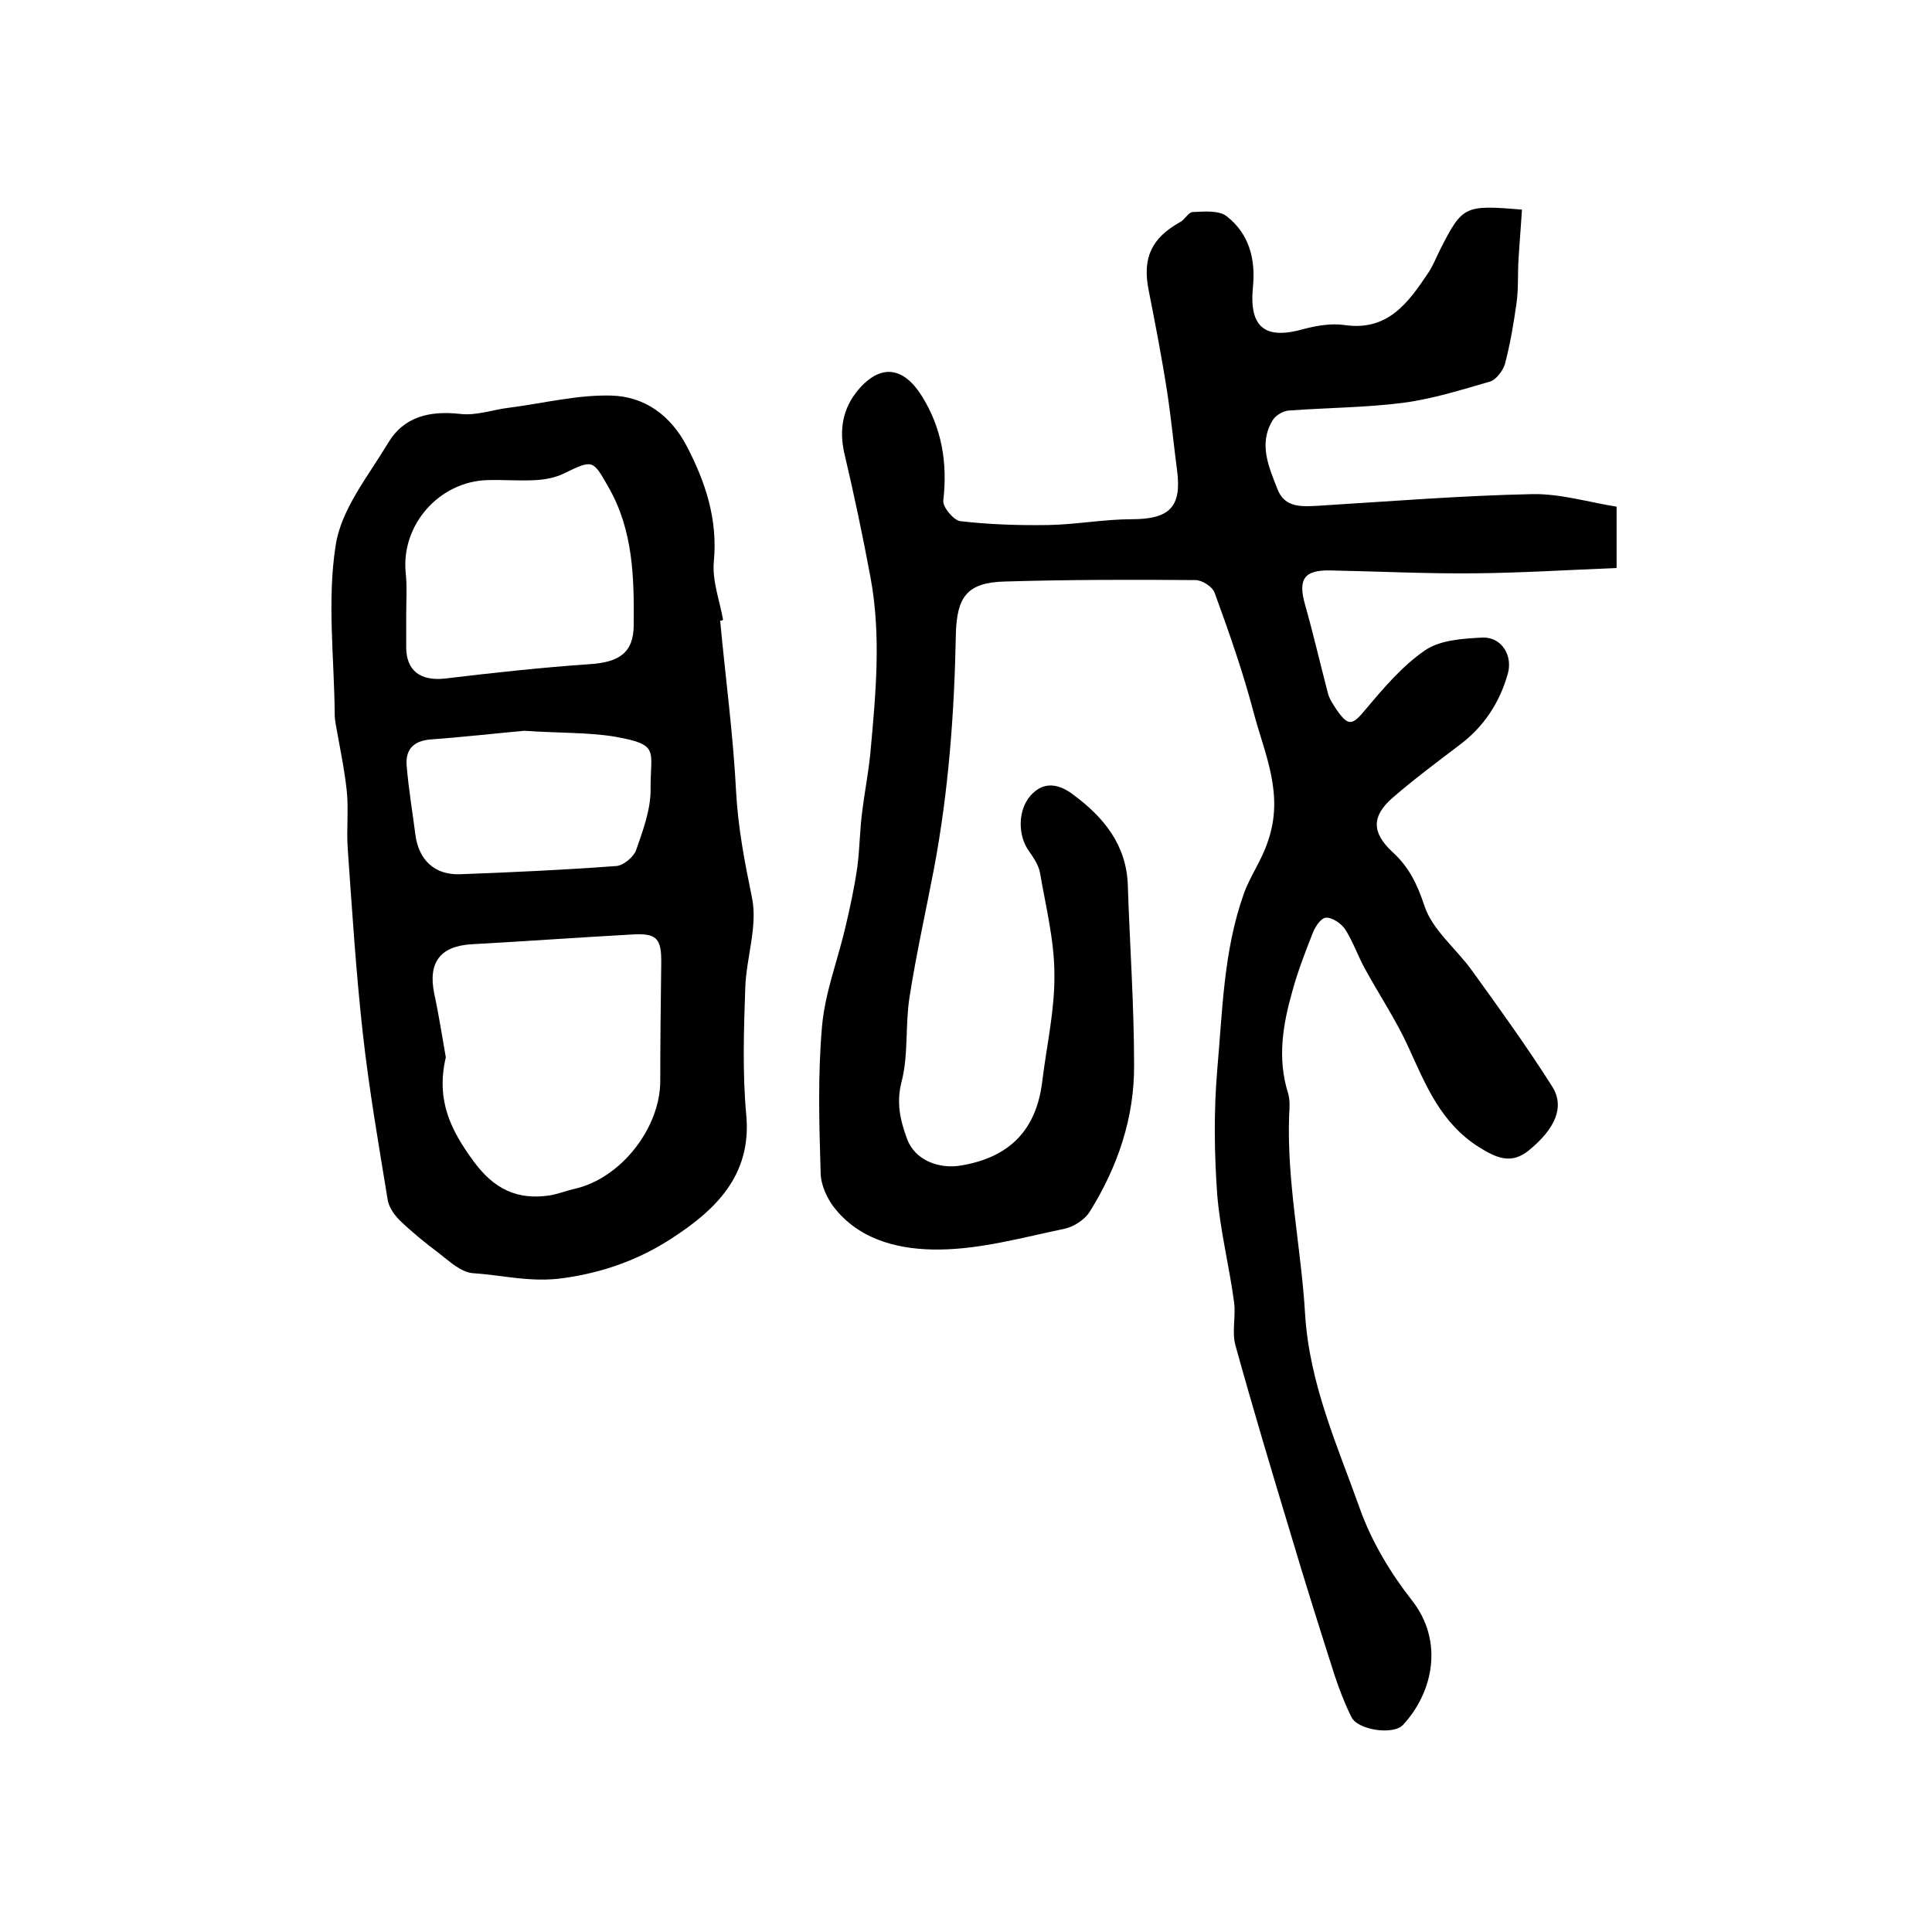
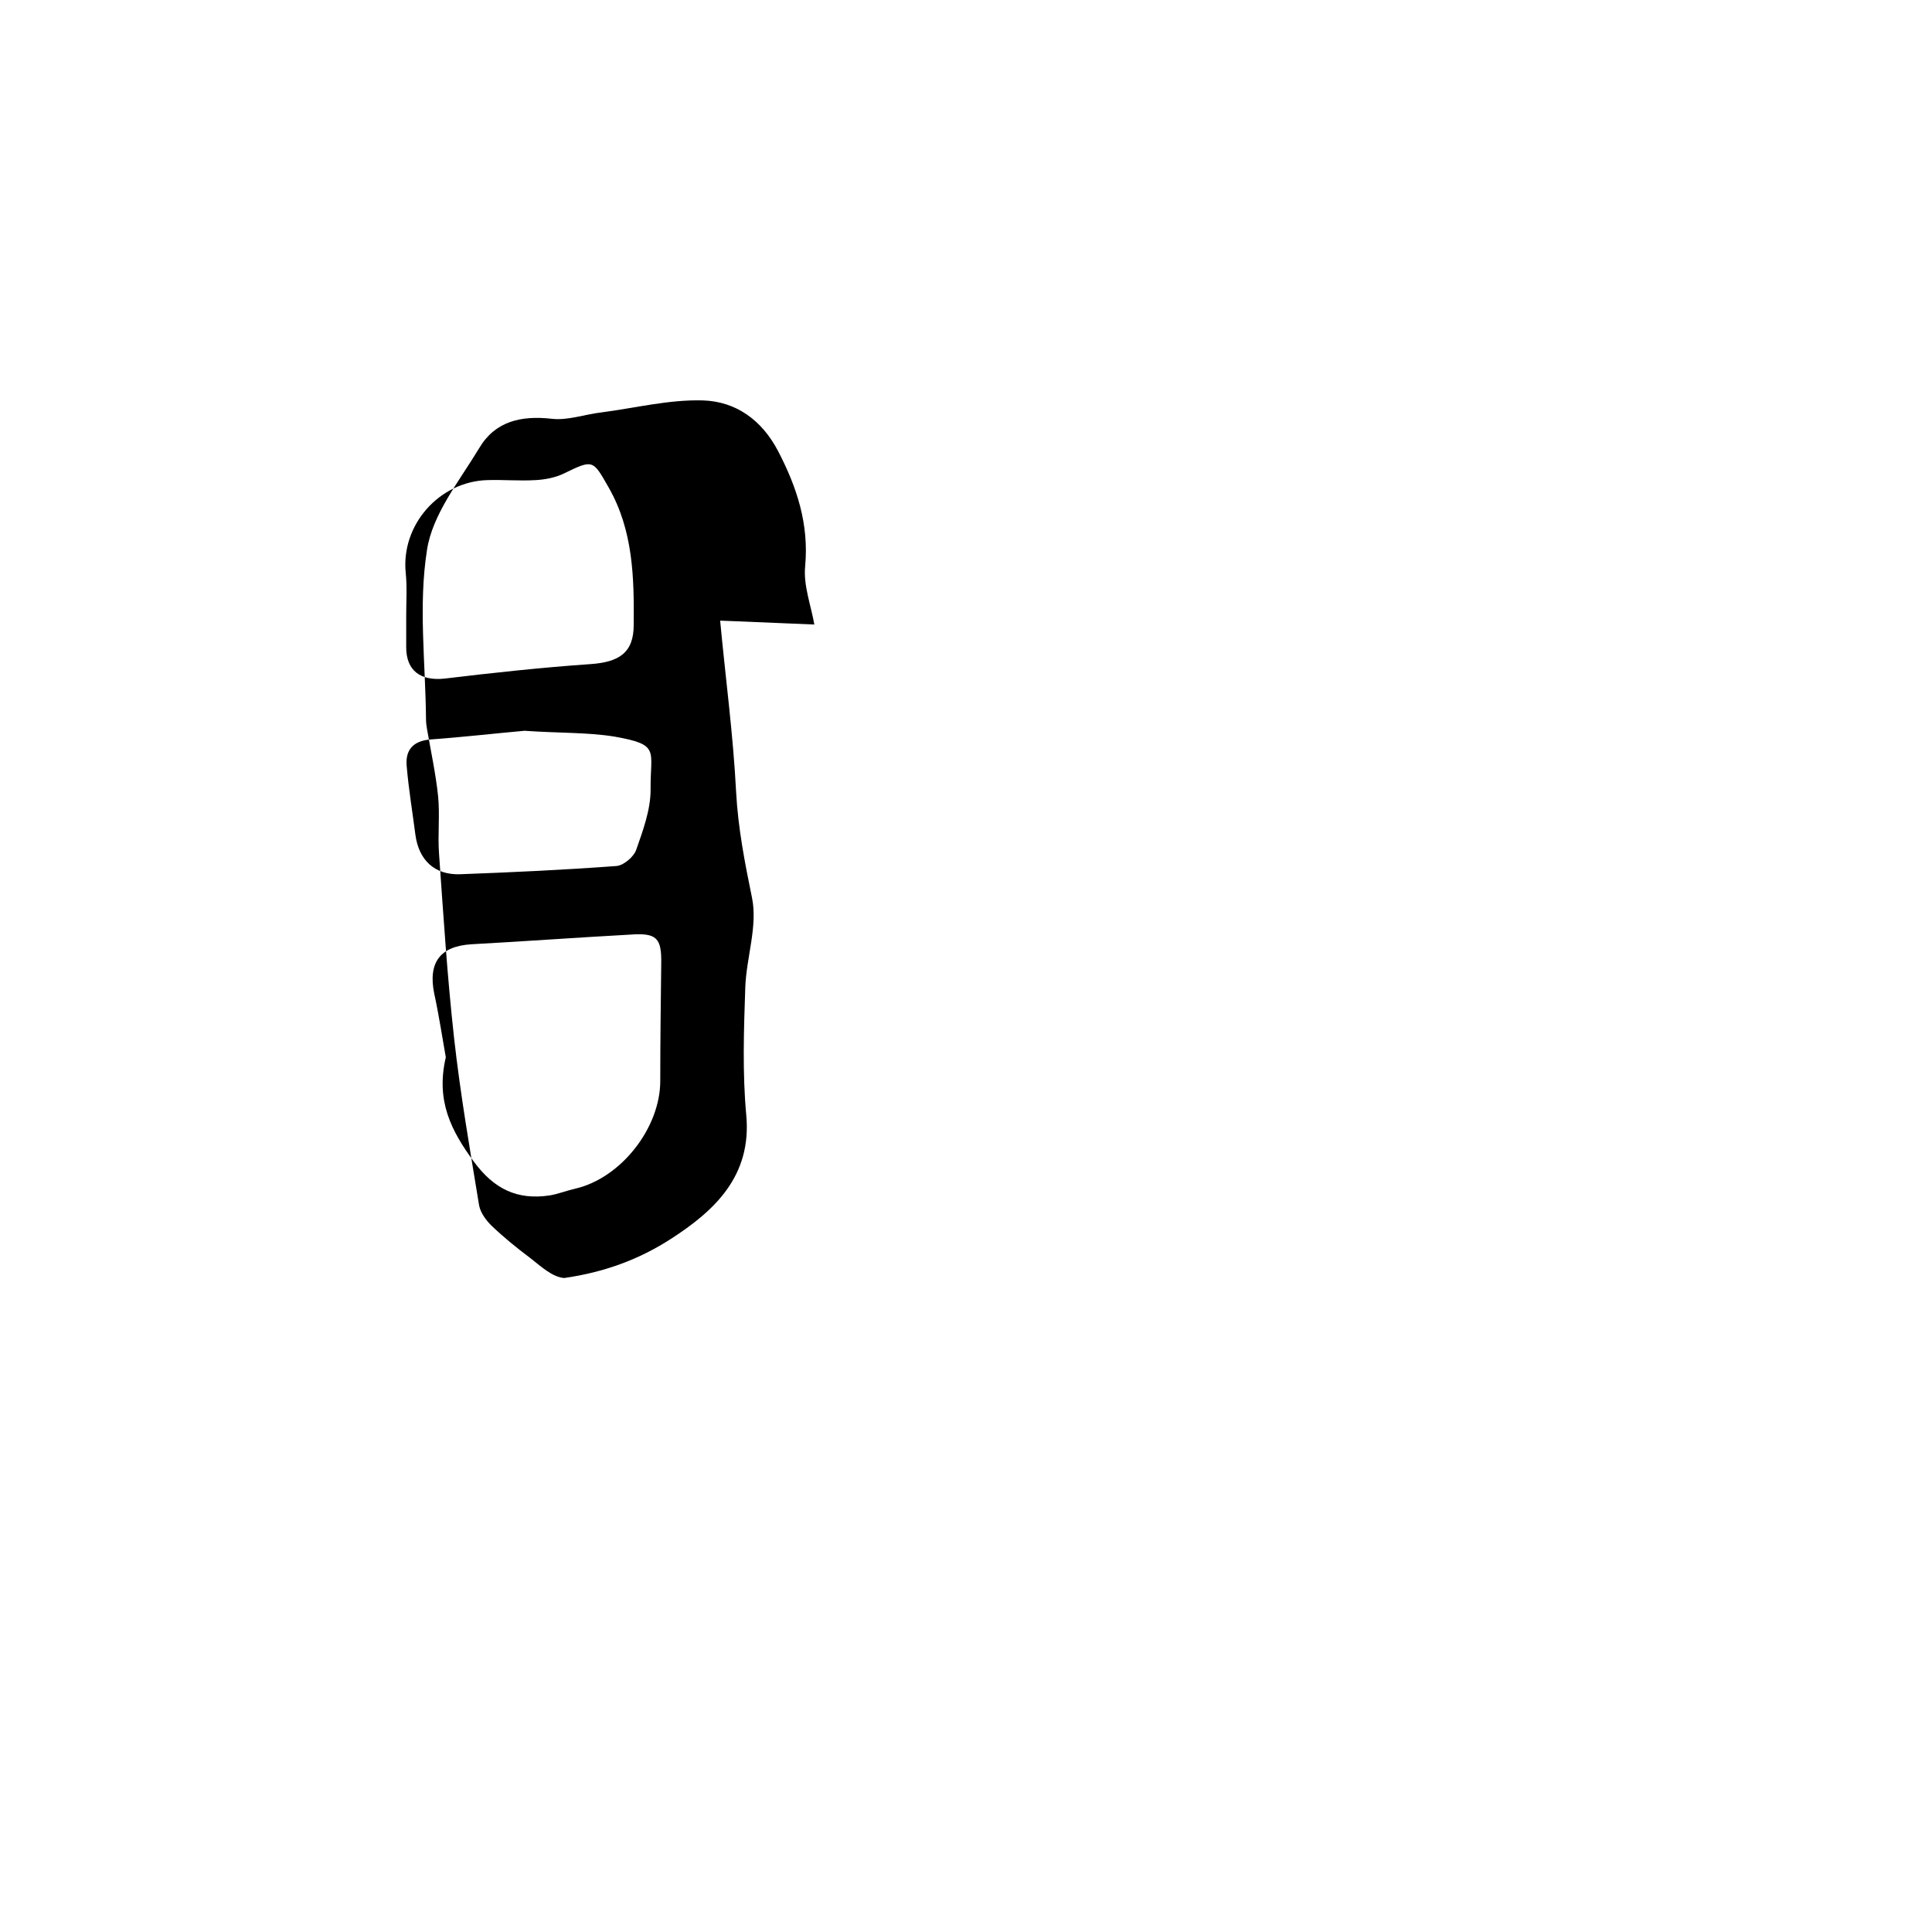
<svg xmlns="http://www.w3.org/2000/svg" version="1.1" id="图层_1" x="0px" y="0px" viewBox="0 0 400 400" style="enable-background:new 0 0 400 400;" xml:space="preserve">
  <style type="text/css">
	.st0{fill:#FFFFFF;}
</style>
  <g>
-     <path d="M315.1,43.4c-0.2,3.4-0.5,6.8-0.7,10.2c-0.2,3,0,6-0.4,9c-0.6,4.3-1.3,8.5-2.4,12.7c-0.4,1.4-1.8,3.3-3.1,3.7   c-5.9,1.7-11.9,3.6-18,4.4c-7.8,1-15.8,1-23.7,1.6c-1.2,0.1-2.7,1-3.3,2c-3,4.9-0.8,9.7,1,14.3c1.5,3.9,5.1,3.6,8.6,3.4   c14.7-0.9,29.5-2.1,44.2-2.4c5.8-0.1,11.7,1.7,17.4,2.6c0,4.8,0,8.1,0,12.7c-9.9,0.4-19.6,1-29.3,1.1c-10,0.1-20-0.4-30-0.6   c-5.4-0.1-6.7,1.8-5.2,7.1c1.7,6,3.1,12.1,4.7,18.2c0.3,1.3,1.1,2.4,1.8,3.5c2.5,3.6,3.3,3.3,6.1-0.1c3.7-4.4,7.6-9,12.3-12.2   c3.1-2.1,7.8-2.4,11.9-2.6c3.9-0.1,6.2,3.7,5.2,7.4c-1.7,6.1-5,11.1-10.1,14.9c-4.6,3.5-9.3,7-13.7,10.8c-4.5,3.9-4.4,7.3-0.1,11.3   c3.4,3.1,5.1,6.6,6.6,11.1c1.6,5,6.6,8.9,9.9,13.5c5.7,7.9,11.4,15.8,16.6,24c2.6,4.2,0.6,8.7-4.9,13.2c-3.6,2.9-6.6,1.6-10.3-0.7   c-7.9-5-11-12.8-14.6-20.7c-2.6-5.7-6.1-10.9-9.1-16.4c-1.4-2.6-2.4-5.5-4-8c-0.8-1.2-2.7-2.5-4-2.4c-1.1,0.1-2.3,2-2.8,3.4   c-1.5,3.8-3,7.7-4.1,11.7c-2,7-3.2,14-0.9,21.3c0.4,1.4,0.3,3,0.2,4.5c-0.5,13.9,2.5,27.5,3.3,41.1c0.9,14.6,6.7,27.3,11.4,40.5   c2.4,6.7,6.3,13.2,10.7,18.8c6.7,8.5,4.4,19.1-1.8,25.8c-2,2.2-9.4,1.1-10.7-1.6c-1.4-2.8-2.5-5.7-3.5-8.7   c-3.1-9.7-6.2-19.5-9.1-29.3c-3.9-12.9-7.8-25.9-11.4-38.9c-0.8-2.8,0.1-6.1-0.3-9c-1-7.5-2.9-14.9-3.5-22.4   c-0.6-8.5-0.7-17.1,0-25.5c1.1-12.3,1.3-24.8,5.5-36.6c1.3-3.7,3.7-6.9,5-10.9c3.4-9.7-0.6-17.9-2.9-26.5   c-2.2-8.4-5.1-16.7-8.1-24.9c-0.4-1.3-2.6-2.7-4-2.7c-13.2-0.1-26.3-0.1-39.5,0.3c-7.8,0.2-9.9,3.2-10.1,10.9   c-0.3,16.2-1.5,32.4-4.5,48.4c-1.7,8.9-3.7,17.8-5.1,26.8c-0.9,5.7-0.2,11.8-1.6,17.3c-1.2,4.5-0.3,8.2,1.1,12   c1.6,4.4,6.6,6.3,11.2,5.5c10.1-1.7,15.6-7.4,16.8-17.5c0.9-7.4,2.6-14.7,2.5-22.1c0-7-1.8-14.1-3-21.1c-0.3-1.5-1.3-3-2.2-4.3   c-2.4-3.2-2.4-8.5,0.2-11.5c2.9-3.4,6.3-2.3,9-0.2c6.2,4.6,10.9,10.3,11.2,18.6c0.4,12.4,1.3,24.8,1.3,37.2   c0.1,11-3.4,21.2-9.2,30.5c-1,1.6-3.3,3.1-5.2,3.5c-8.6,1.8-17.2,4.2-25.8,4.3c-7.7,0.1-16-1.6-21.5-8.2c-1.8-2.1-3.2-5.2-3.2-7.8   c-0.3-10.1-0.6-20.2,0.3-30.3c0.6-6.8,3.2-13.5,4.8-20.3c1-4.2,1.9-8.4,2.5-12.6c0.5-3.8,0.5-7.6,1-11.4c0.5-4.1,1.3-8.1,1.7-12.2   c1.1-12.1,2.3-24.3,0-36.5c-1.6-8.6-3.4-17.1-5.4-25.6c-1.1-4.9-0.3-9.3,2.9-13.1c4.6-5.4,9.3-4.8,13.1,1.2   c4.2,6.7,5.4,13.9,4.5,21.7c-0.2,1.3,2.1,4.1,3.5,4.3c6.1,0.7,12.2,0.9,18.3,0.8c5.7-0.1,11.5-1.2,17.2-1.2   c7.8,0,10.4-2.5,9.4-10.1c-0.7-5.3-1.2-10.6-2-15.9c-1.1-7.2-2.5-14.4-3.9-21.5c-1.3-6.6,0.6-10.7,6.5-14c1-0.5,1.7-2,2.6-2.1   c2.4-0.1,5.5-0.4,7.1,0.9c4.6,3.6,6,8.8,5.4,14.7c-0.8,8.4,2.6,10.9,10.6,8.6c2.7-0.7,5.7-1.2,8.4-0.8c9,1.3,13.2-4.7,17.3-10.8   c1-1.5,1.7-3.3,2.5-4.9C302.8,42.6,303.2,42.4,315.1,43.4z" />
-     <path d="M149.1,128.5c1.1,11.8,2.7,23.6,3.3,35.4c0.4,7.5,1.8,14.7,3.3,22c1.2,5.9-1.2,12.4-1.4,18.6c-0.3,8.8-0.6,17.6,0.2,26.3   c1.2,12.7-6.6,19.9-15.6,25.7c-6.5,4.2-13.7,6.9-22.1,8.1c-6.8,1-12.7-0.6-18.9-1c-2.5-0.2-4.9-2.5-7.1-4.2c-2.8-2.1-5.5-4.3-8-6.7   c-1.1-1.1-2.2-2.6-2.5-4.1c-1.9-11.6-3.9-23.1-5.2-34.8c-1.4-12.6-2.2-25.3-3.1-38c-0.3-4,0.2-8-0.2-12c-0.5-4.7-1.5-9.3-2.3-13.9   c-0.1-0.6-0.2-1.3-0.2-2c-0.1-11.7-1.6-23.6,0.2-35c1.1-7.4,6.7-14.3,10.8-21.1c3.3-5.6,8.7-6.8,15-6.1c3.3,0.4,6.8-0.9,10.2-1.3   c7-0.9,14.1-2.7,21.1-2.5c6.8,0.2,12.2,4,15.6,10.5c3.9,7.5,6.4,15.1,5.6,23.8c-0.4,4,1.2,8.1,1.9,12.1   C149.5,128.5,149.3,128.5,149.1,128.5z M92.3,218.9c-2.1,9,1.1,15.2,5.8,21.6c4.2,5.7,9,8,15.7,7c1.8-0.3,3.5-1,5.3-1.4   c9.5-2.2,17.6-12.6,17.6-22.3c0-8.1,0.1-16.1,0.2-24.2c0.1-5.4-0.9-6.5-6.4-6.1c-11,0.6-21.9,1.4-32.9,2c-6.5,0.4-9,3.8-7.7,10.2   C90.9,210.3,91.6,215,92.3,218.9z M84.1,127.5C84.1,127.5,84.1,127.5,84.1,127.5c0,2.2,0,4.3,0,6.5c0,4.9,3,7,7.9,6.5   c10-1.2,20.1-2.3,30.2-3c5.9-0.4,9-2.3,9-8.1c0.1-9.8-0.1-19.6-5.2-28.5c-3.3-5.8-3.2-5.8-9.4-2.8c-1.7,0.8-3.8,1.2-5.7,1.3   c-3.3,0.2-6.6-0.1-10,0c-10,0.3-17.9,9.3-16.9,19.2C84.3,121.5,84.1,124.5,84.1,127.5z M108.6,151.3c-5.7,0.5-12.6,1.3-19.5,1.8   c-3.6,0.3-5.2,2.2-4.9,5.5c0.4,4.8,1.2,9.5,1.8,14.2c0.7,5.3,4,8.4,9.3,8.2c10.8-0.4,21.5-0.9,32.3-1.7c1.5-0.1,3.6-1.9,4.1-3.3   c1.4-4,3-8.3,3-12.5c-0.1-8.2,2.1-9.3-7.5-11C121.6,151.6,115.7,151.8,108.6,151.3z" />
+     <path d="M149.1,128.5c1.1,11.8,2.7,23.6,3.3,35.4c0.4,7.5,1.8,14.7,3.3,22c1.2,5.9-1.2,12.4-1.4,18.6c-0.3,8.8-0.6,17.6,0.2,26.3   c1.2,12.7-6.6,19.9-15.6,25.7c-6.5,4.2-13.7,6.9-22.1,8.1c-2.5-0.2-4.9-2.5-7.1-4.2c-2.8-2.1-5.5-4.3-8-6.7   c-1.1-1.1-2.2-2.6-2.5-4.1c-1.9-11.6-3.9-23.1-5.2-34.8c-1.4-12.6-2.2-25.3-3.1-38c-0.3-4,0.2-8-0.2-12c-0.5-4.7-1.5-9.3-2.3-13.9   c-0.1-0.6-0.2-1.3-0.2-2c-0.1-11.7-1.6-23.6,0.2-35c1.1-7.4,6.7-14.3,10.8-21.1c3.3-5.6,8.7-6.8,15-6.1c3.3,0.4,6.8-0.9,10.2-1.3   c7-0.9,14.1-2.7,21.1-2.5c6.8,0.2,12.2,4,15.6,10.5c3.9,7.5,6.4,15.1,5.6,23.8c-0.4,4,1.2,8.1,1.9,12.1   C149.5,128.5,149.3,128.5,149.1,128.5z M92.3,218.9c-2.1,9,1.1,15.2,5.8,21.6c4.2,5.7,9,8,15.7,7c1.8-0.3,3.5-1,5.3-1.4   c9.5-2.2,17.6-12.6,17.6-22.3c0-8.1,0.1-16.1,0.2-24.2c0.1-5.4-0.9-6.5-6.4-6.1c-11,0.6-21.9,1.4-32.9,2c-6.5,0.4-9,3.8-7.7,10.2   C90.9,210.3,91.6,215,92.3,218.9z M84.1,127.5C84.1,127.5,84.1,127.5,84.1,127.5c0,2.2,0,4.3,0,6.5c0,4.9,3,7,7.9,6.5   c10-1.2,20.1-2.3,30.2-3c5.9-0.4,9-2.3,9-8.1c0.1-9.8-0.1-19.6-5.2-28.5c-3.3-5.8-3.2-5.8-9.4-2.8c-1.7,0.8-3.8,1.2-5.7,1.3   c-3.3,0.2-6.6-0.1-10,0c-10,0.3-17.9,9.3-16.9,19.2C84.3,121.5,84.1,124.5,84.1,127.5z M108.6,151.3c-5.7,0.5-12.6,1.3-19.5,1.8   c-3.6,0.3-5.2,2.2-4.9,5.5c0.4,4.8,1.2,9.5,1.8,14.2c0.7,5.3,4,8.4,9.3,8.2c10.8-0.4,21.5-0.9,32.3-1.7c1.5-0.1,3.6-1.9,4.1-3.3   c1.4-4,3-8.3,3-12.5c-0.1-8.2,2.1-9.3-7.5-11C121.6,151.6,115.7,151.8,108.6,151.3z" />
  </g>
</svg>